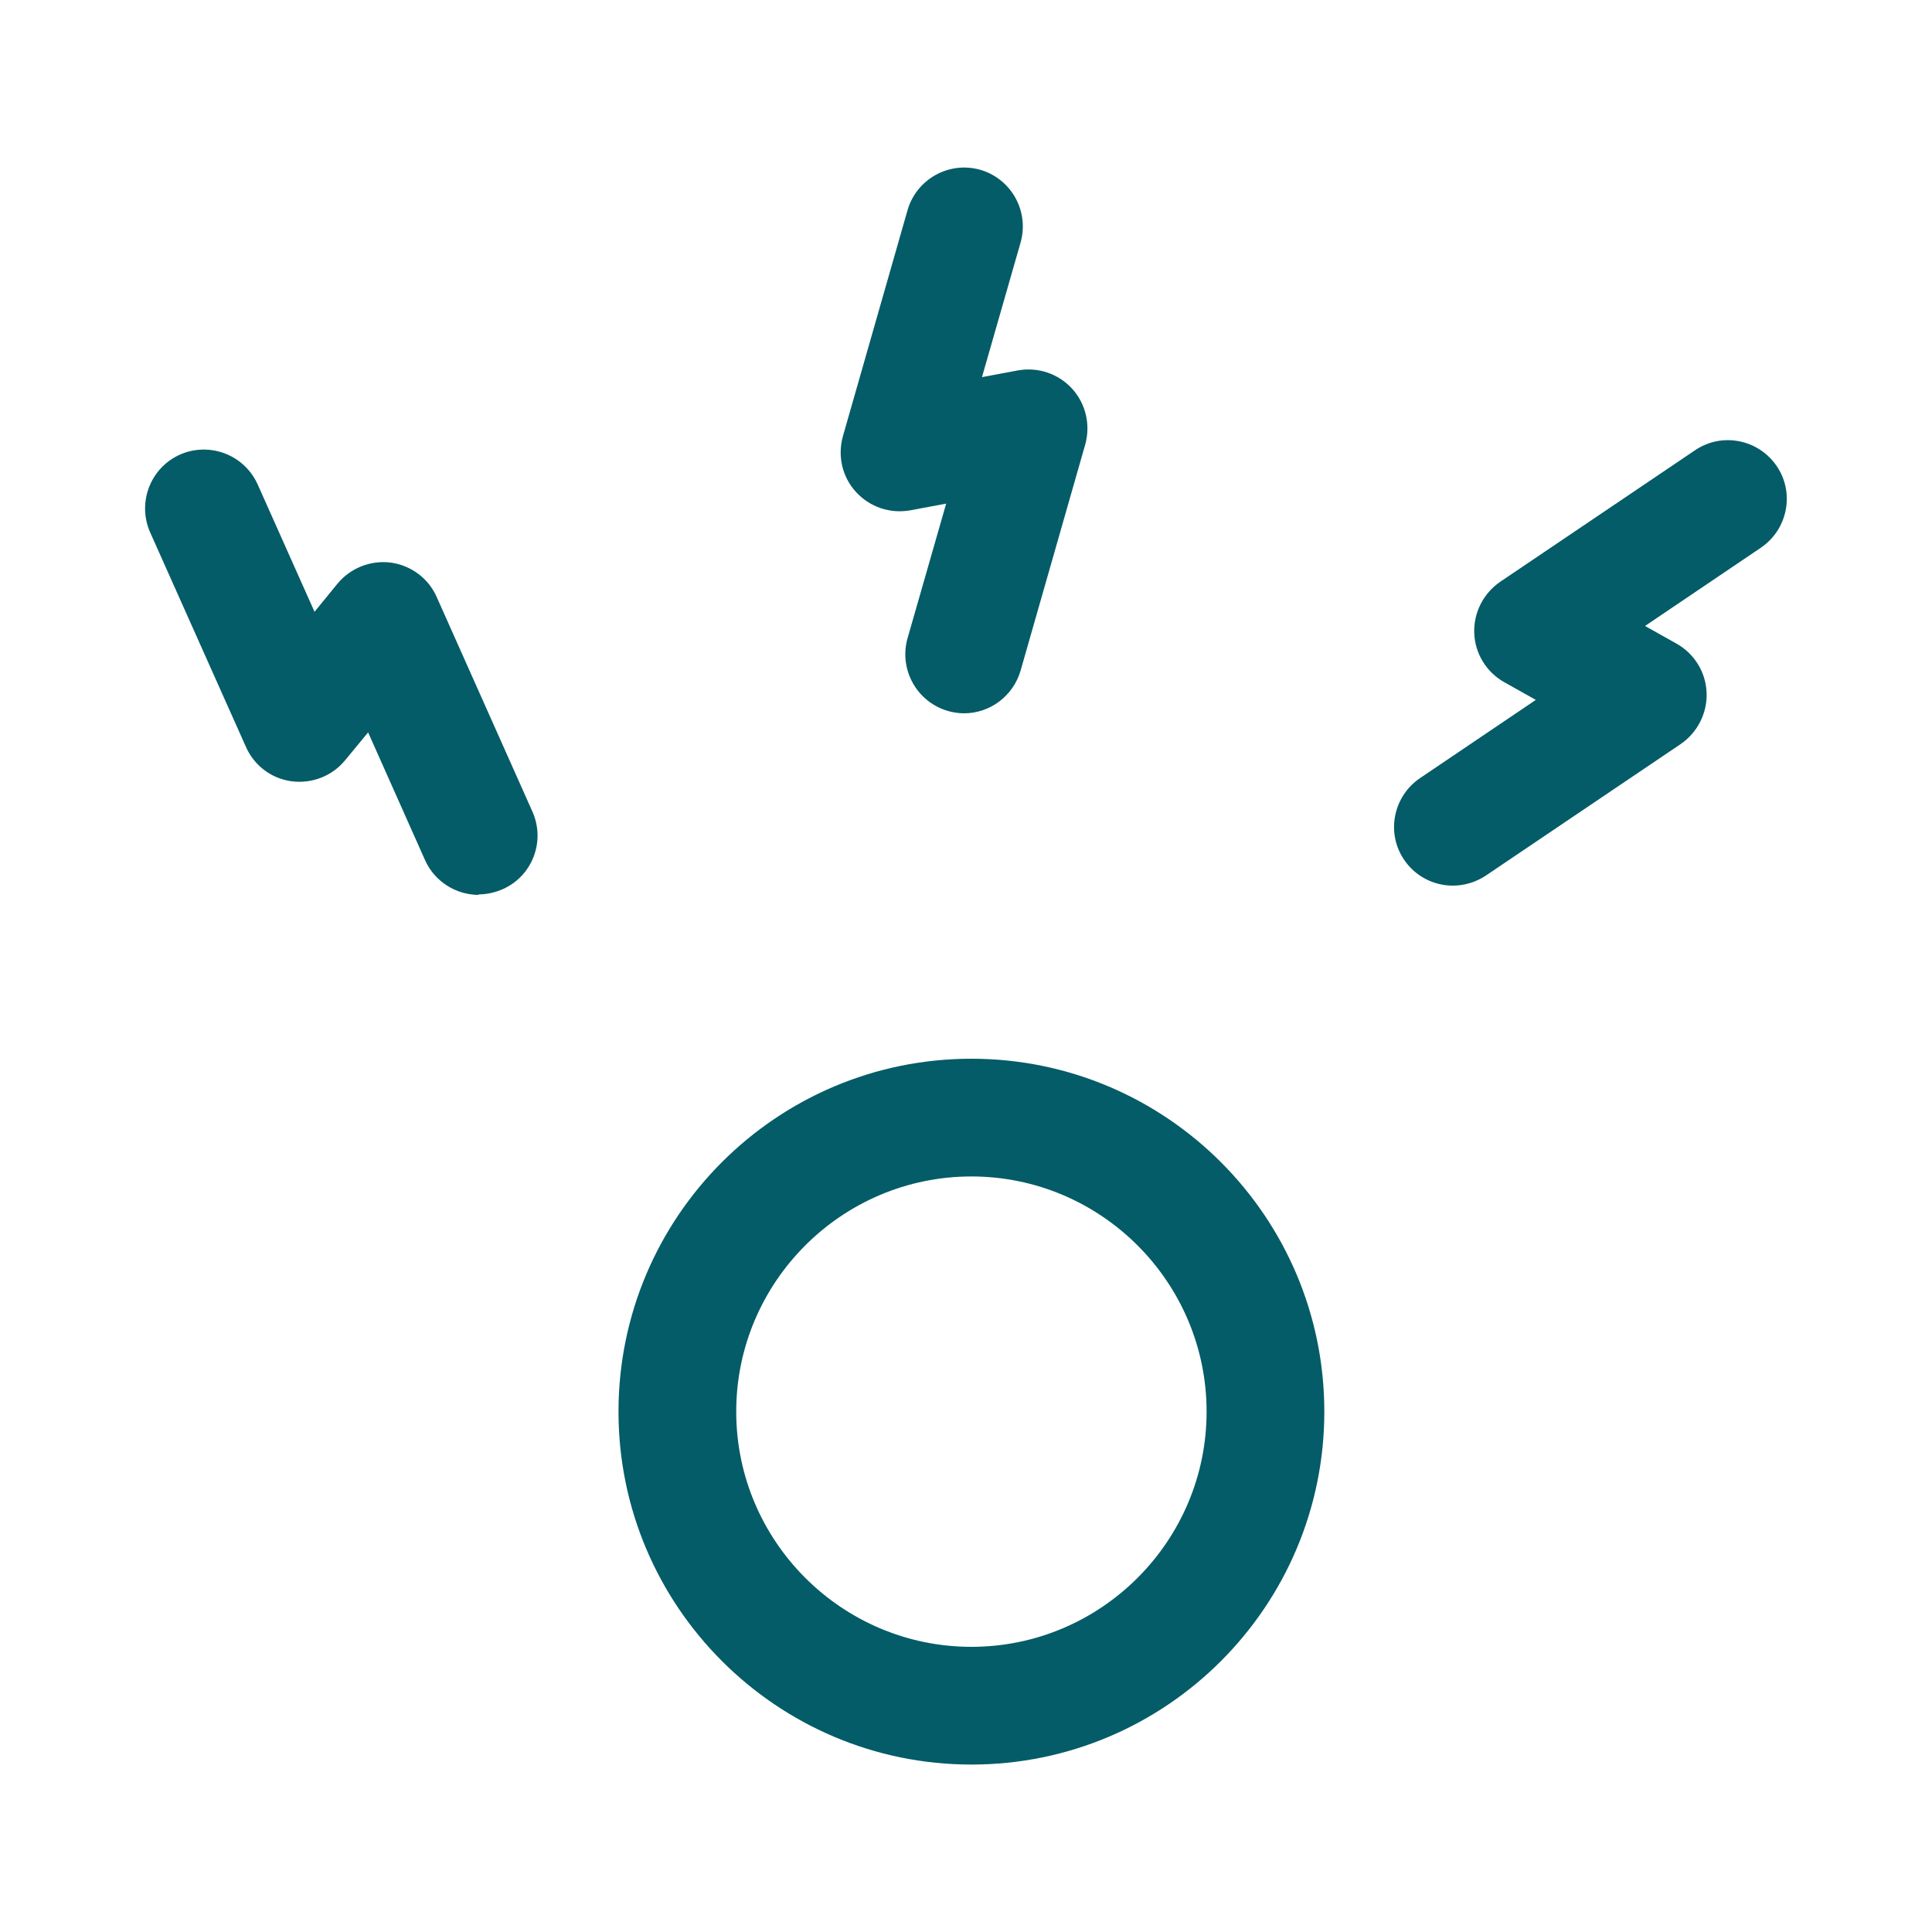
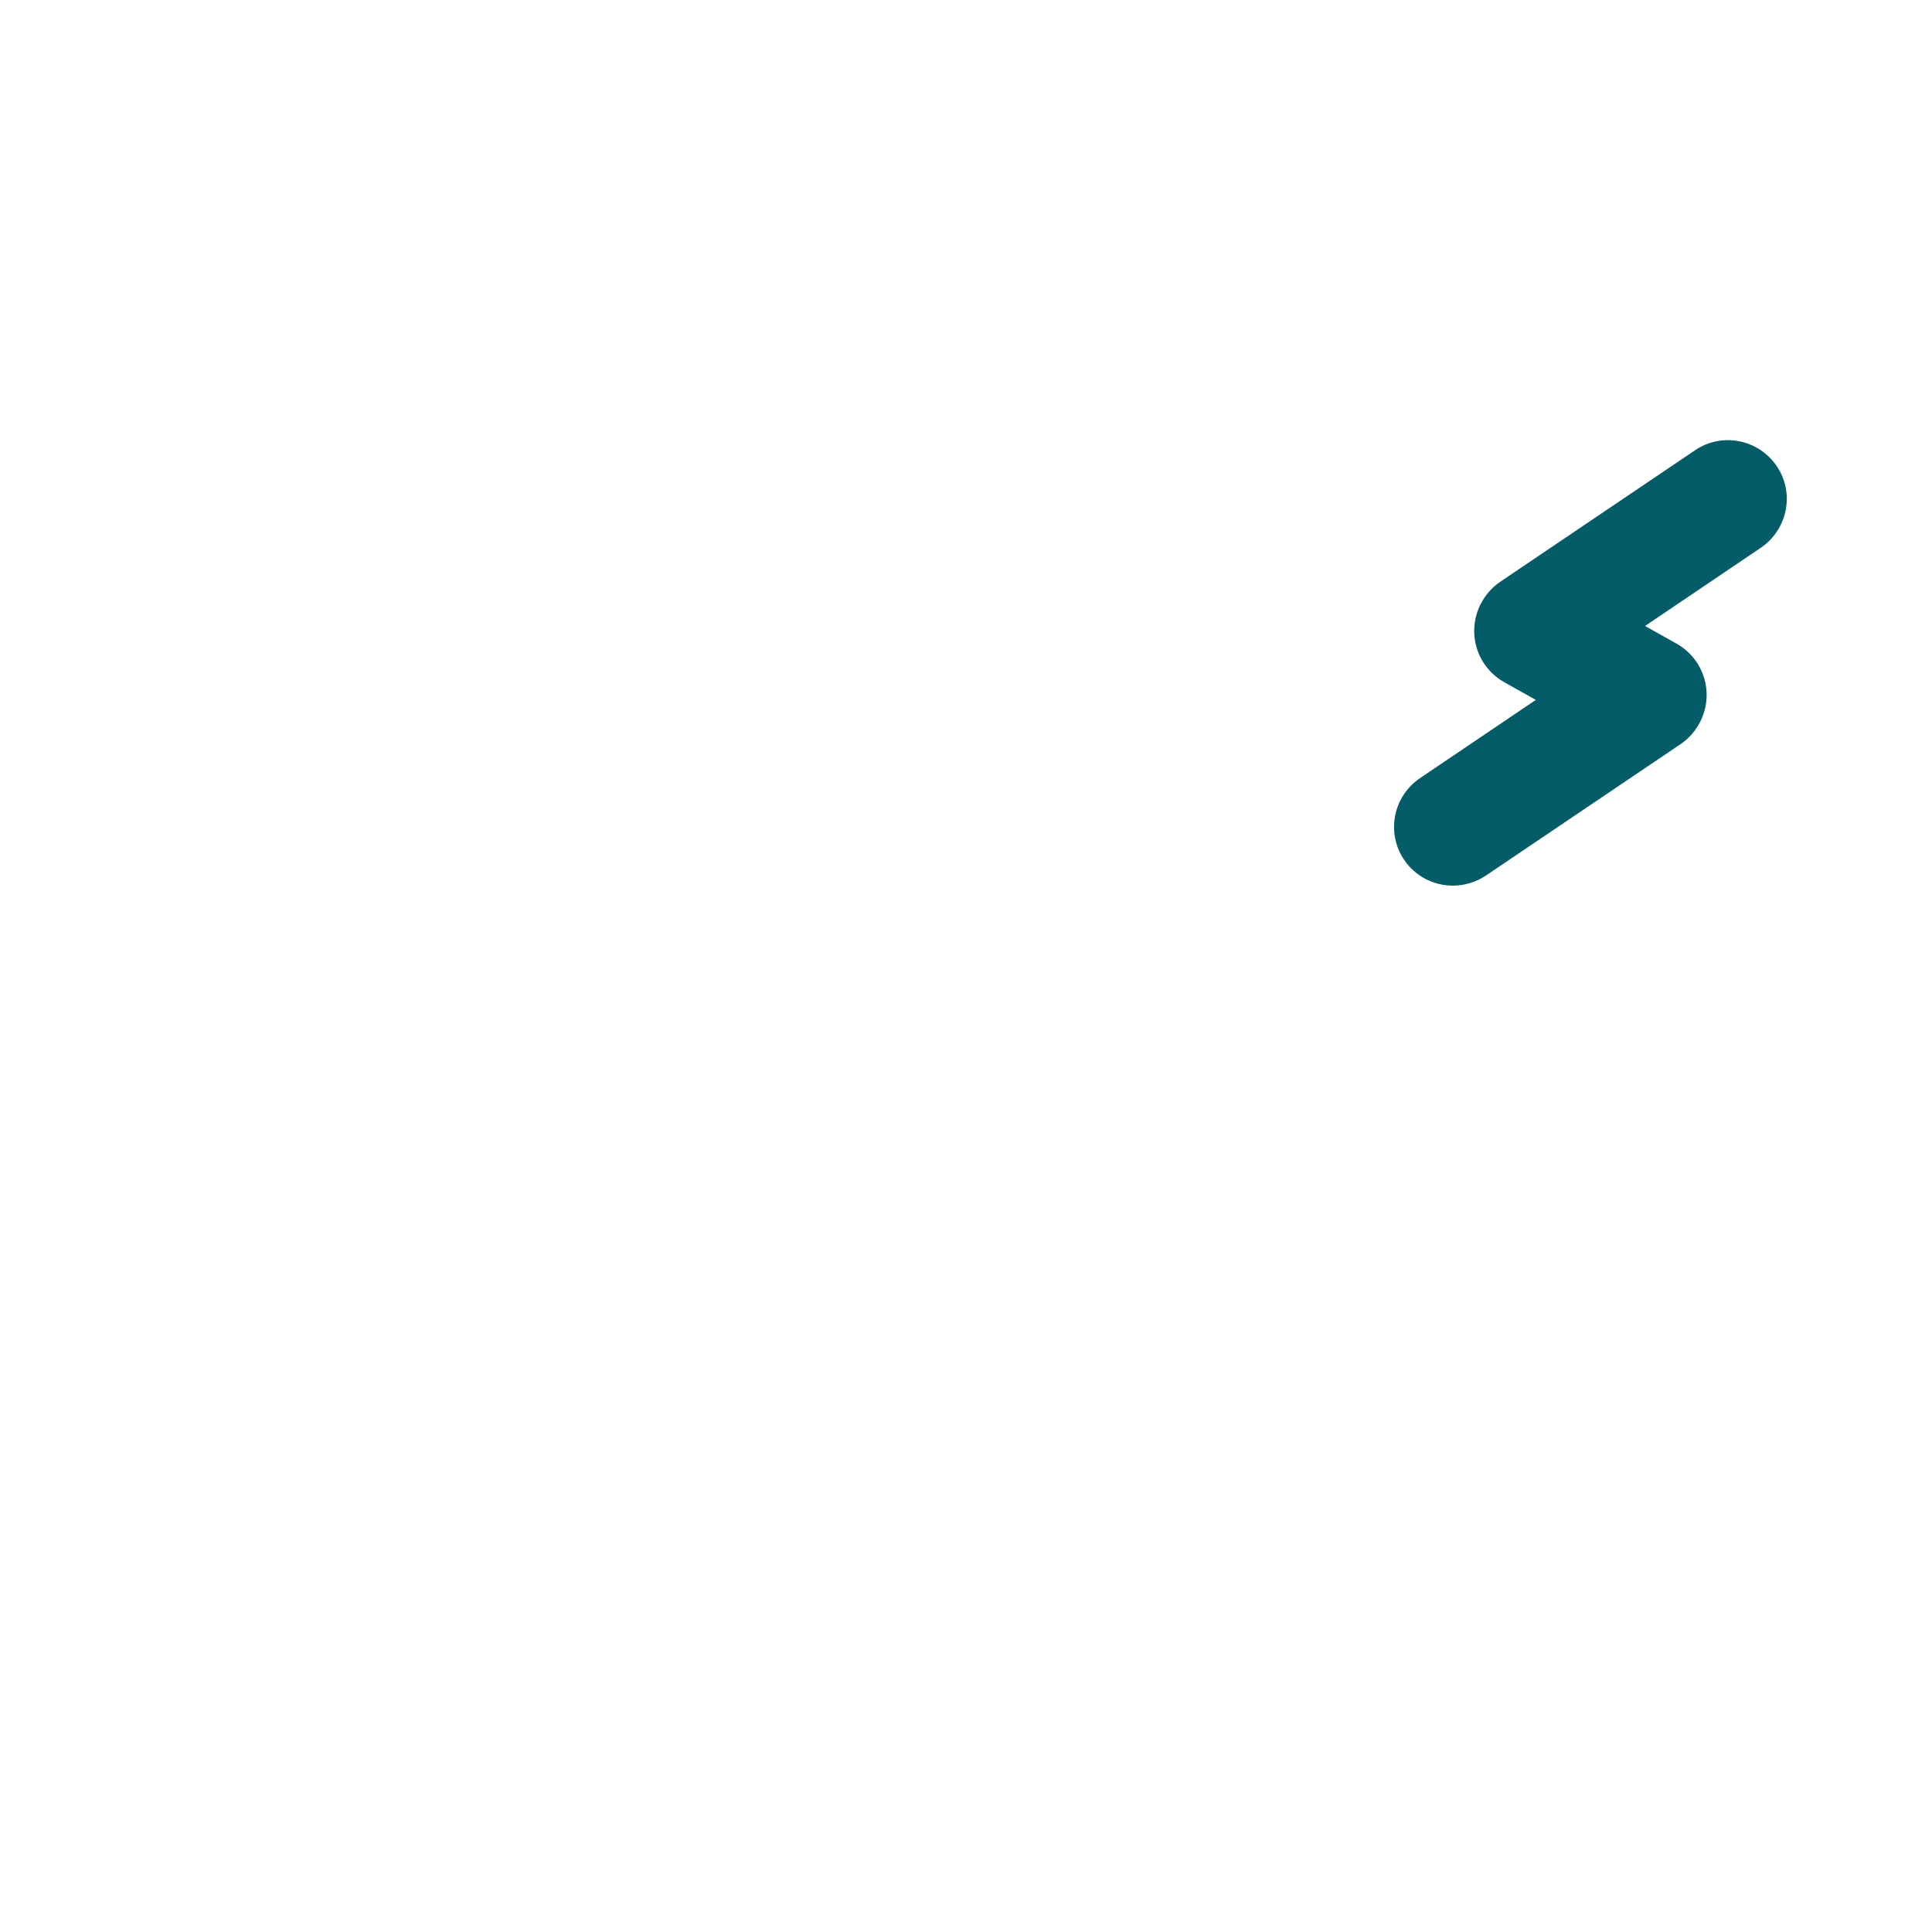
<svg xmlns="http://www.w3.org/2000/svg" id="Layer_1" data-name="Layer 1" viewBox="0 0 75 75">
  <defs>
    <style>
      .cls-1 {
        fill: #035c67;
      }
    </style>
  </defs>
-   <path class="cls-1" d="M37.71,68.5c-7.55,0-13.7-6.14-13.7-13.7s6.14-13.7,13.7-13.7,13.7,6.14,13.7,13.7-6.14,13.7-13.7,13.7ZM37.71,45.67c-5.03,0-9.13,4.1-9.13,9.13s4.1,9.13,9.13,9.13,9.13-4.1,9.13-9.13-4.1-9.13-9.13-9.13Z" />
  <path class="cls-1" d="M56.4,34.38c-.73,0-1.45-.35-1.89-1-.71-1.04-.43-2.46.61-3.17l4.5-3.04-1.23-.69c-.69-.39-1.13-1.11-1.16-1.9-.03-.79.35-1.54,1-1.99l7.57-5.11c1.04-.71,2.46-.43,3.17.61.71,1.04.43,2.46-.61,3.17l-4.5,3.04,1.23.69c.69.39,1.13,1.11,1.16,1.9.03.79-.35,1.54-1,1.99l-7.57,5.11c-.39.26-.84.39-1.28.39Z" />
-   <path class="cls-1" d="M18.59,34.74c-.87,0-1.71-.5-2.09-1.35l-2.21-4.96-.89,1.08c-.5.61-1.28.92-2.07.82-.79-.1-1.46-.61-1.78-1.33l-3.72-8.33c-.51-1.15,0-2.5,1.15-3.02,1.15-.51,2.5,0,3.02,1.15l2.21,4.95.89-1.09c.5-.61,1.29-.92,2.07-.82.79.11,1.46.61,1.78,1.33l3.72,8.34c.51,1.15,0,2.5-1.16,3.01-.3.13-.62.2-.93.2Z" />
-   <path class="cls-1" d="M37.43,27.69c-.21,0-.42-.03-.63-.09-1.21-.35-1.91-1.61-1.57-2.82l1.5-5.23-1.39.26c-.78.14-1.57-.12-2.11-.71s-.72-1.4-.51-2.16l2.51-8.78c.35-1.21,1.61-1.91,2.82-1.57,1.21.35,1.91,1.61,1.57,2.82l-1.5,5.23,1.39-.26c.78-.14,1.57.12,2.11.71.53.58.72,1.4.51,2.16l-2.51,8.78c-.29,1-1.2,1.66-2.19,1.66Z" />
</svg>